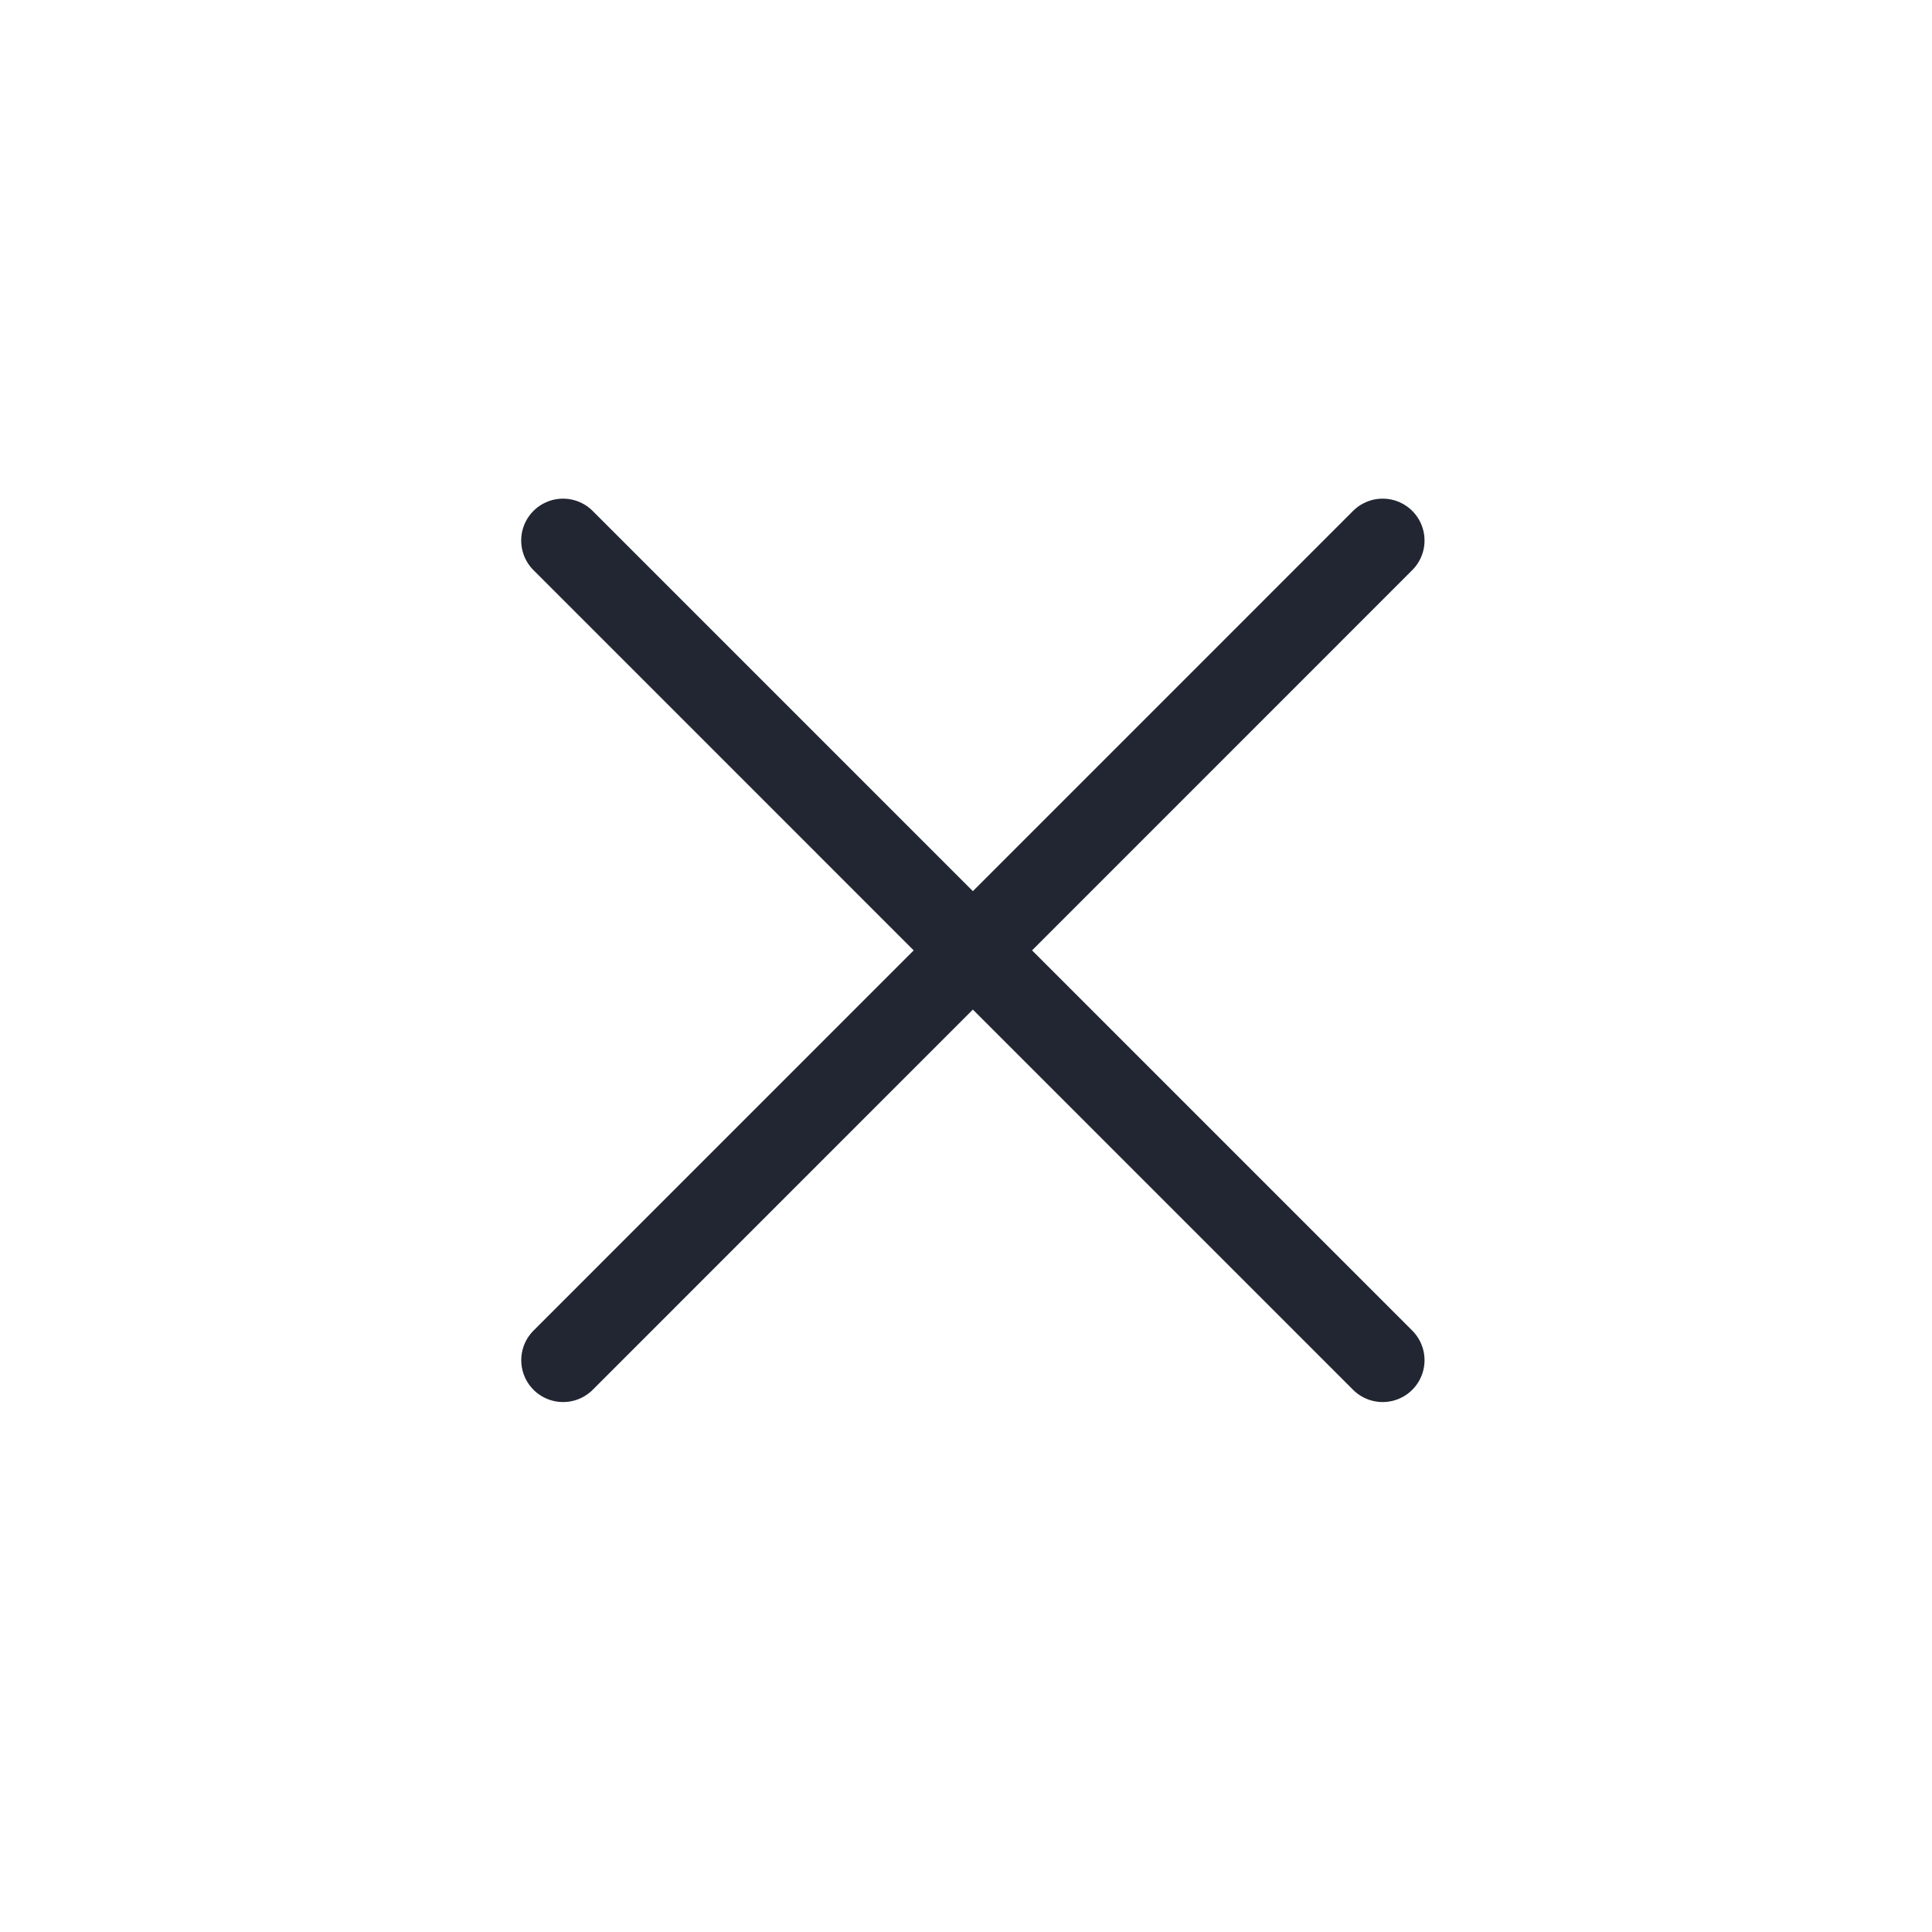
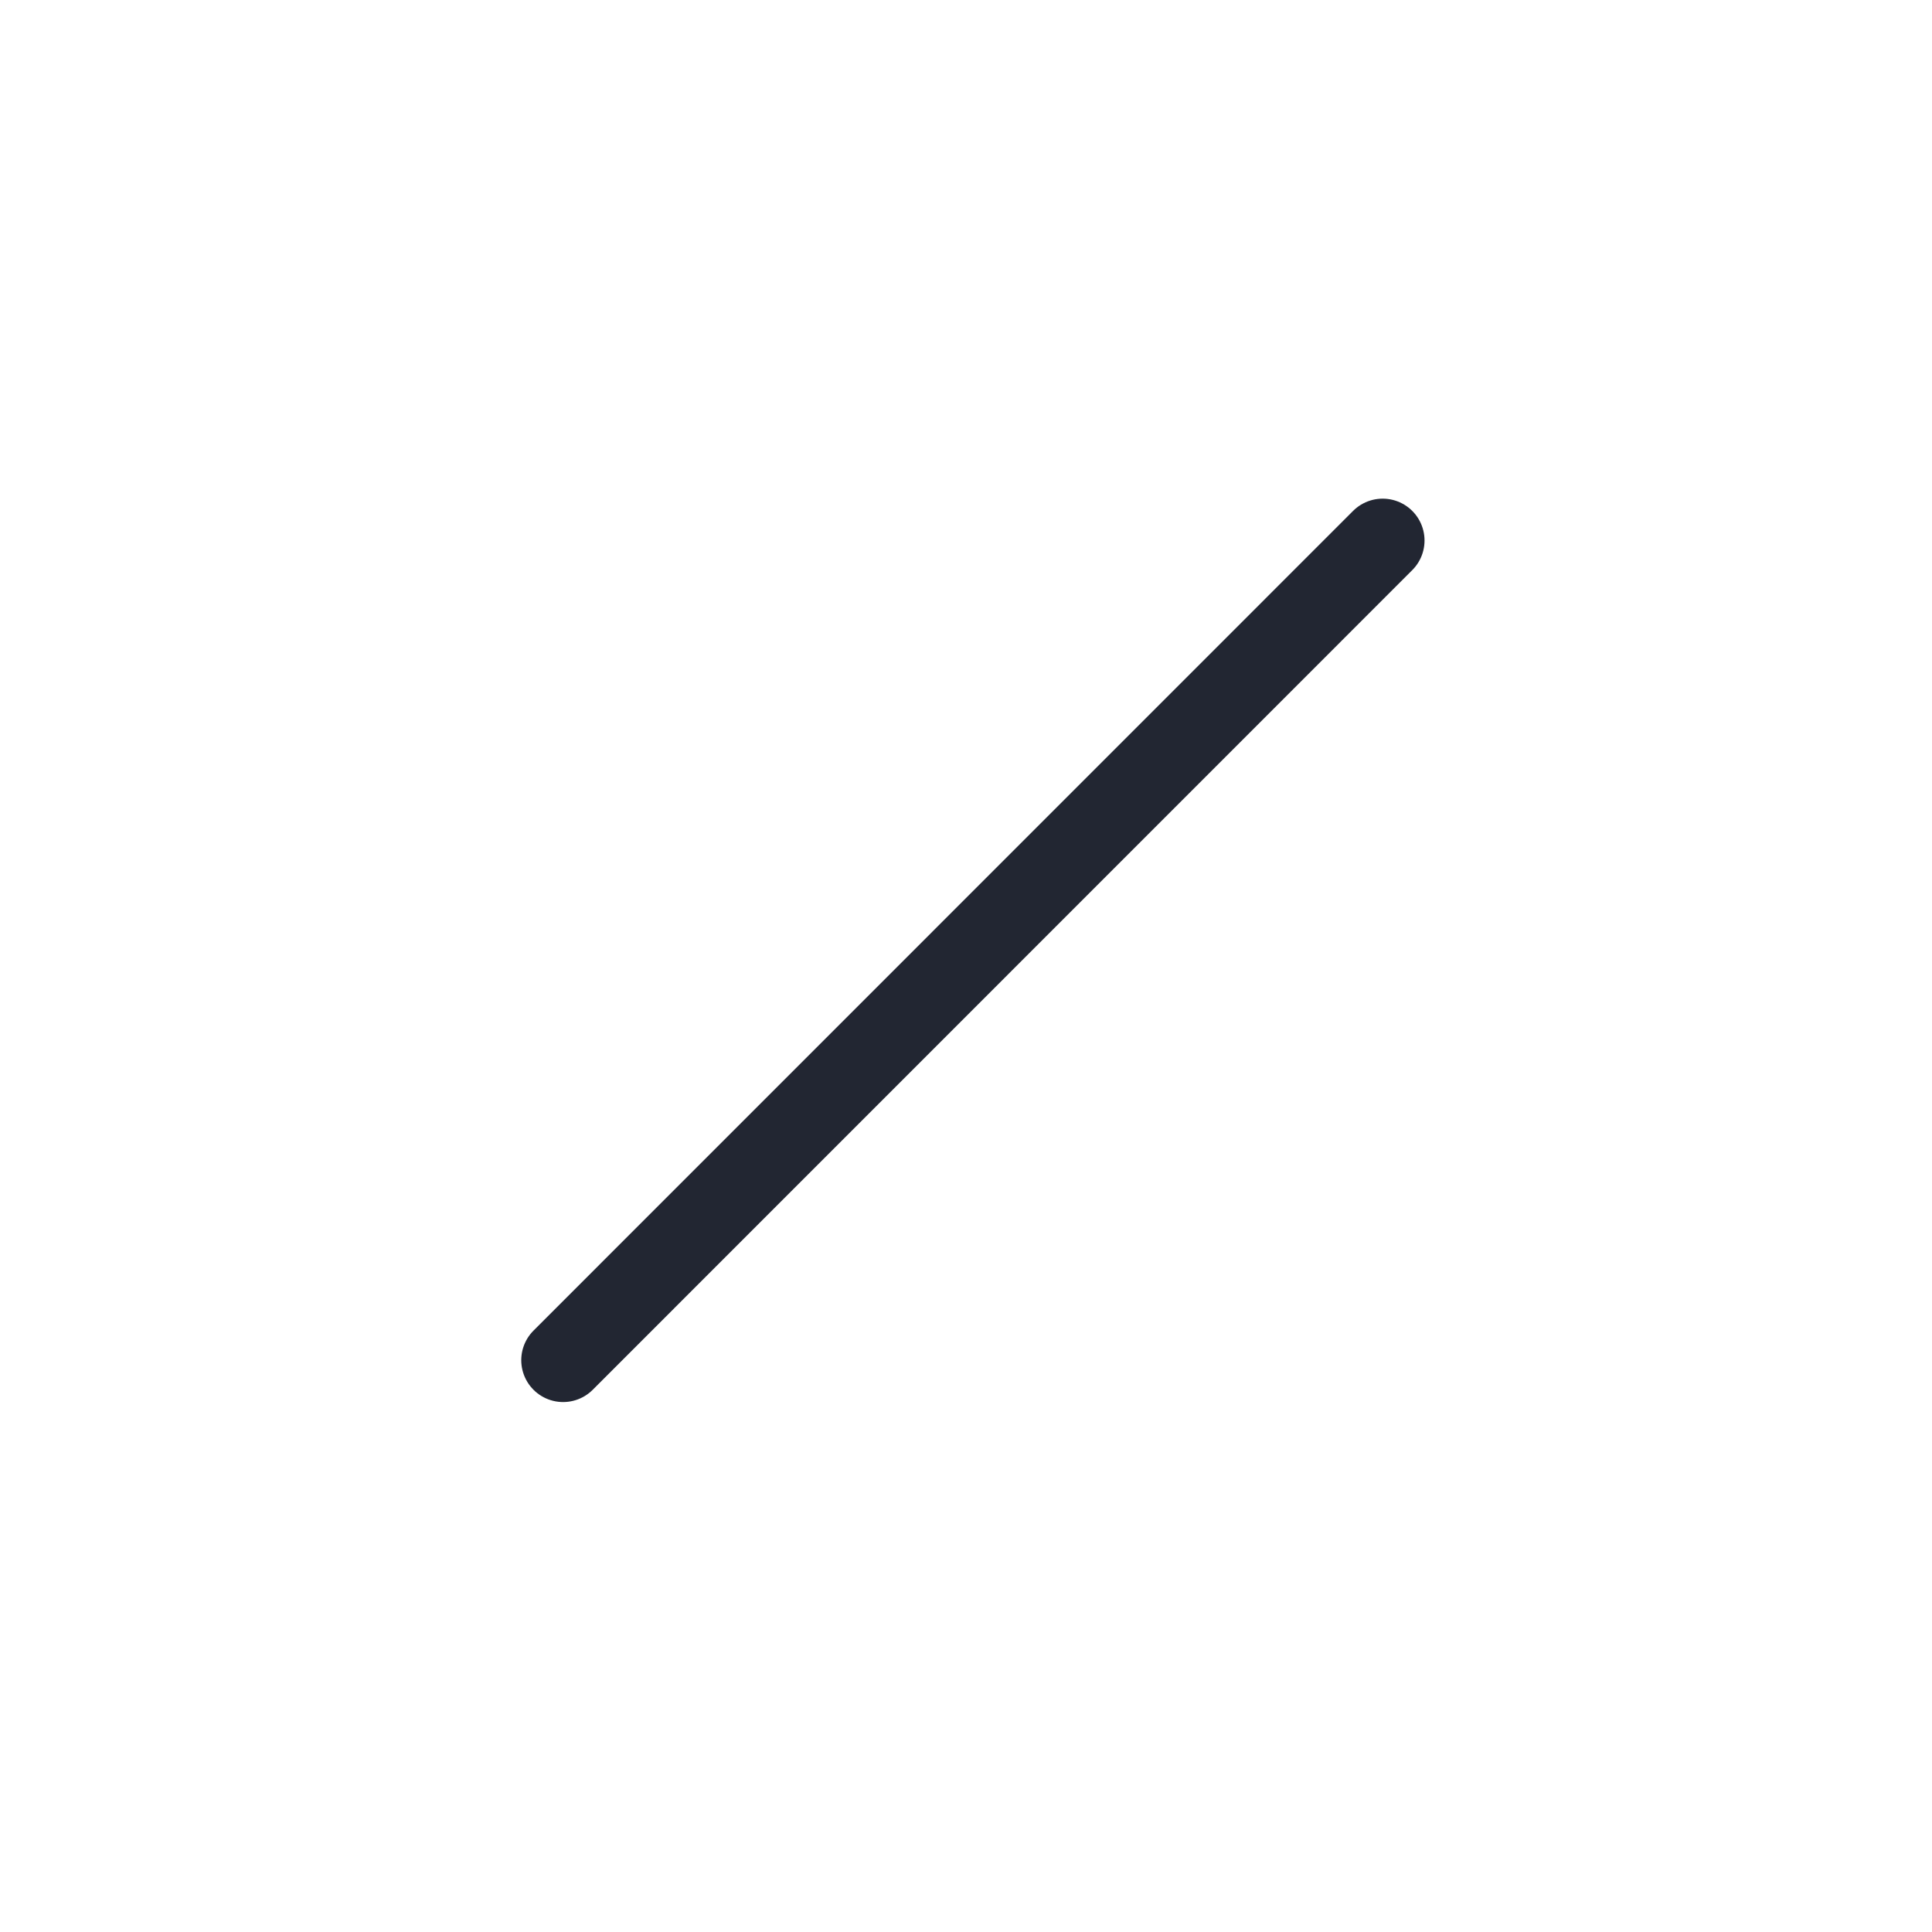
<svg xmlns="http://www.w3.org/2000/svg" viewBox="0 0 30 30">
  <g stroke="#222632" stroke-width="1.3" fill="none" fill-rule="evenodd" stroke-linecap="round" stroke-linejoin="round">
-     <path d="M8.743 8.393L21.47 21.121M21.47 8.393L8.744 21.121" />
+     <path d="M8.743 8.393M21.47 8.393L8.744 21.121" />
  </g>
</svg>